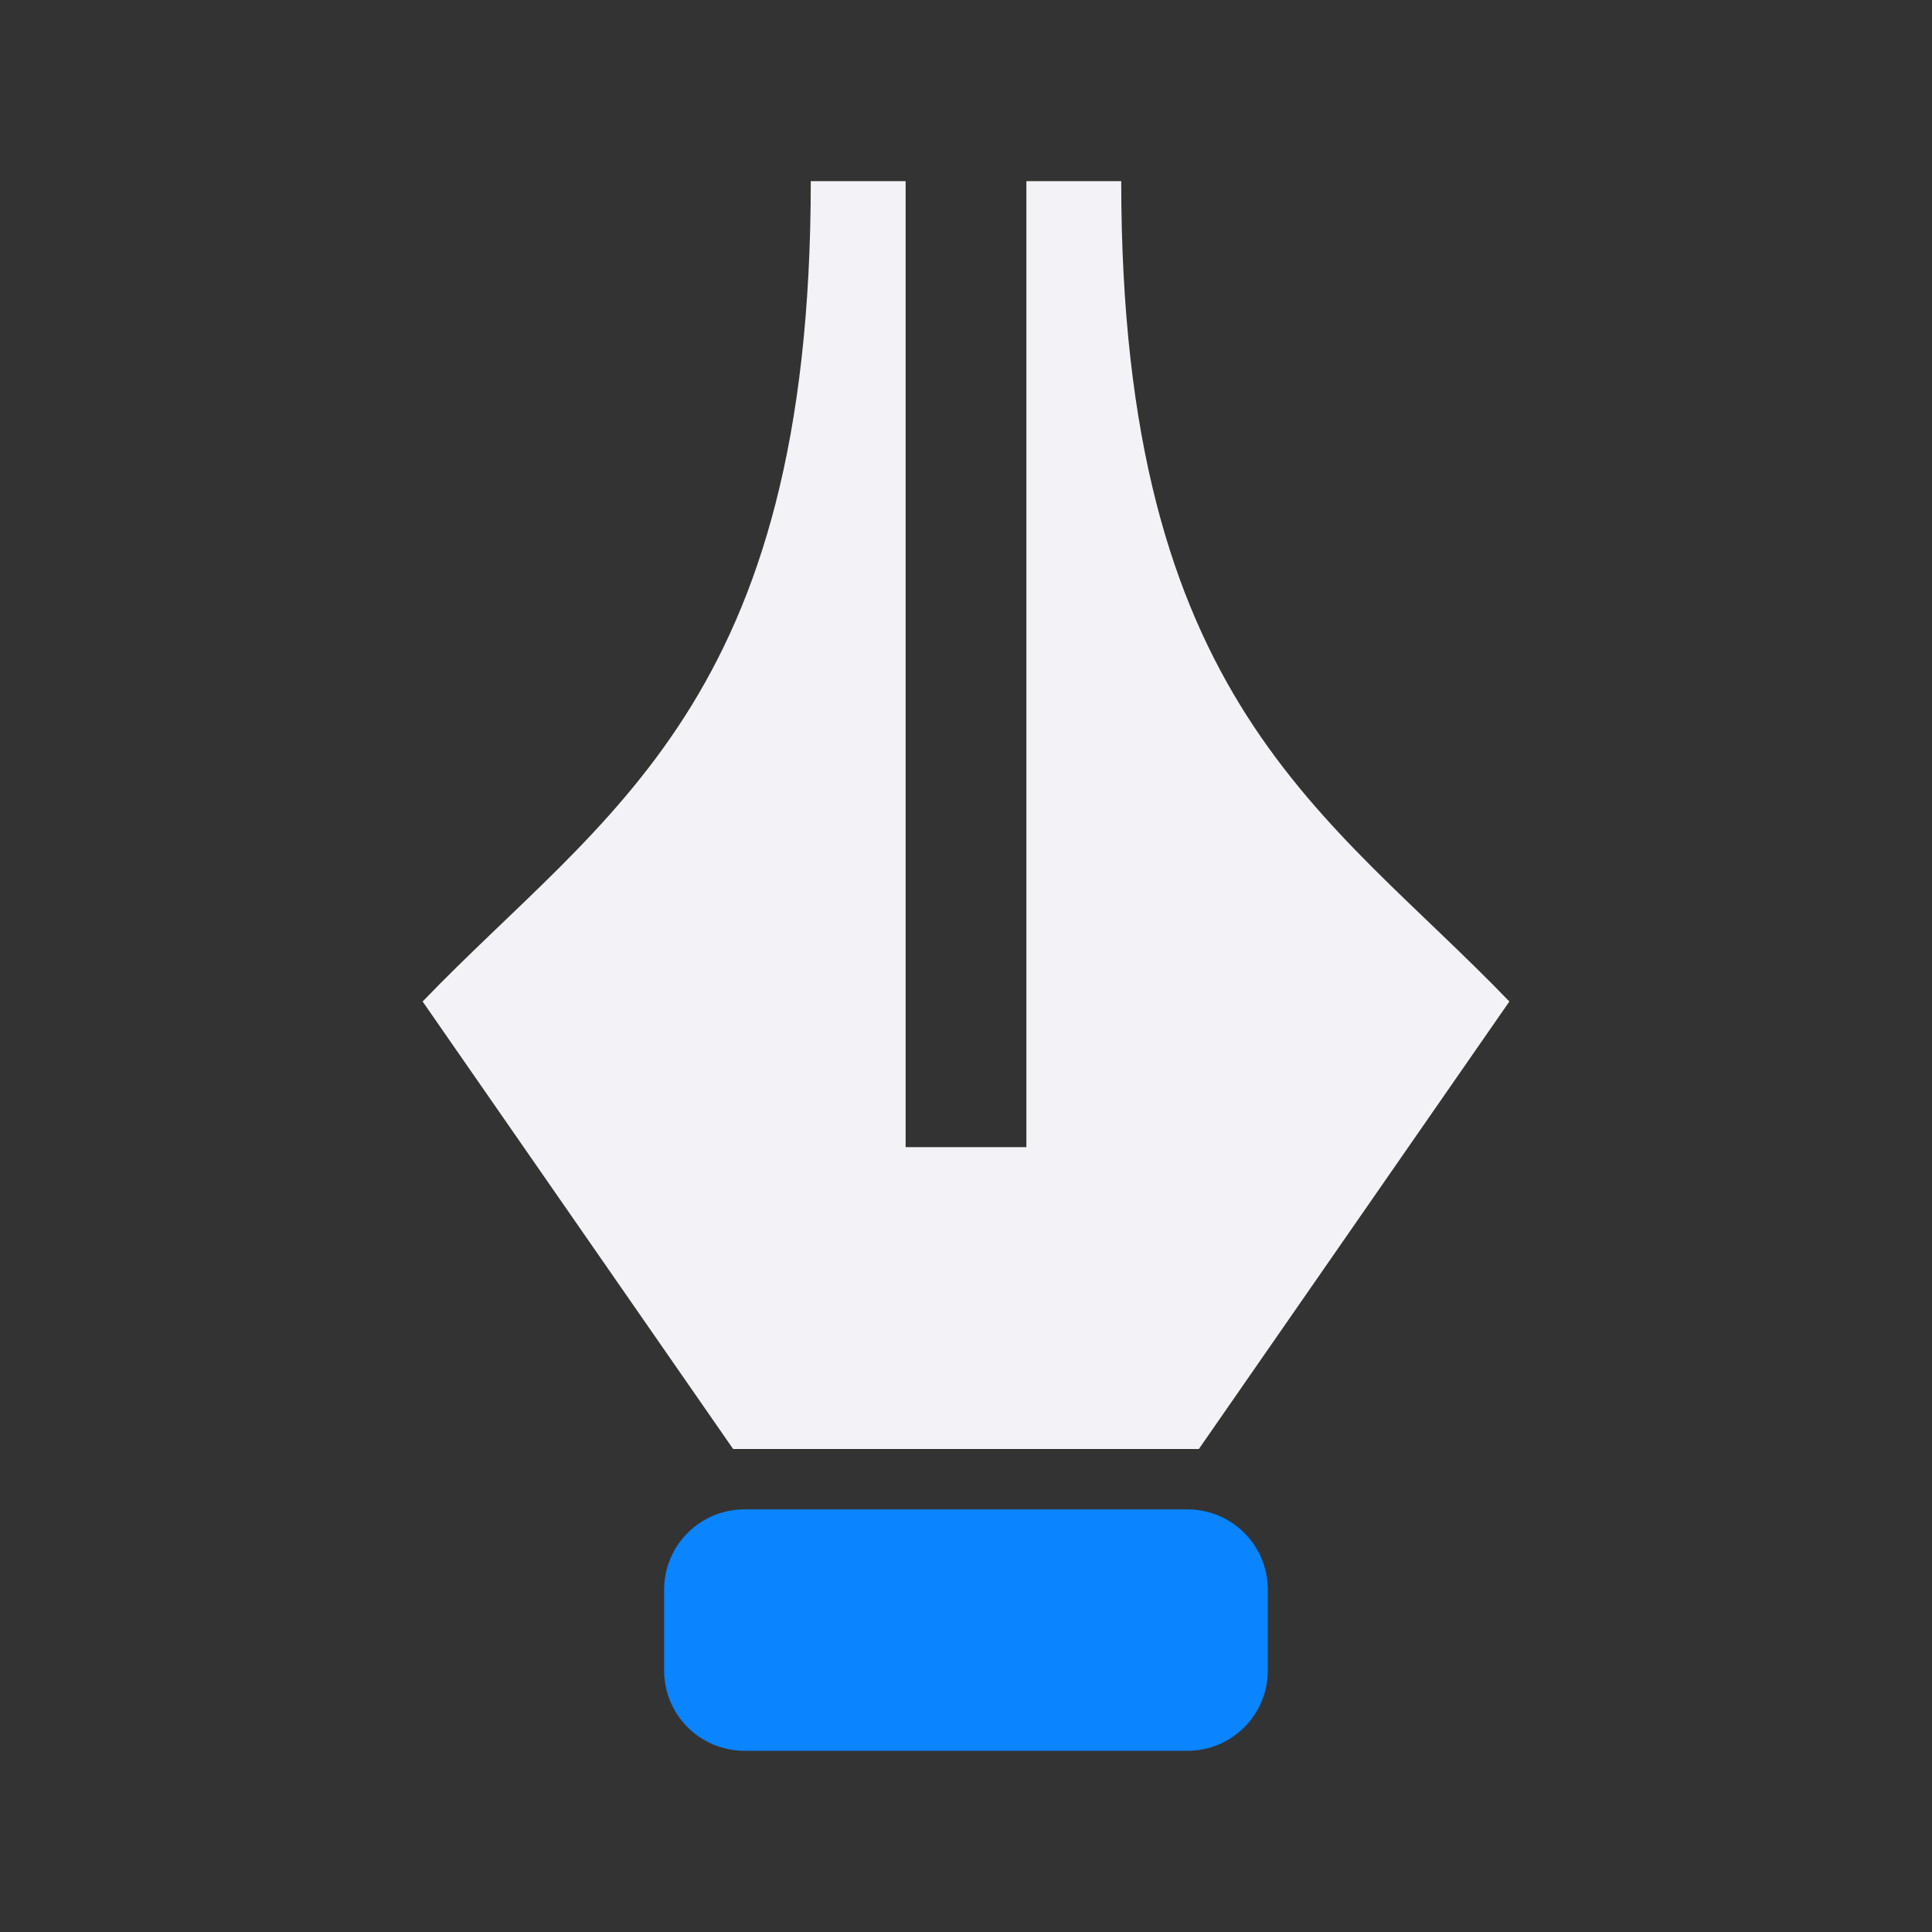
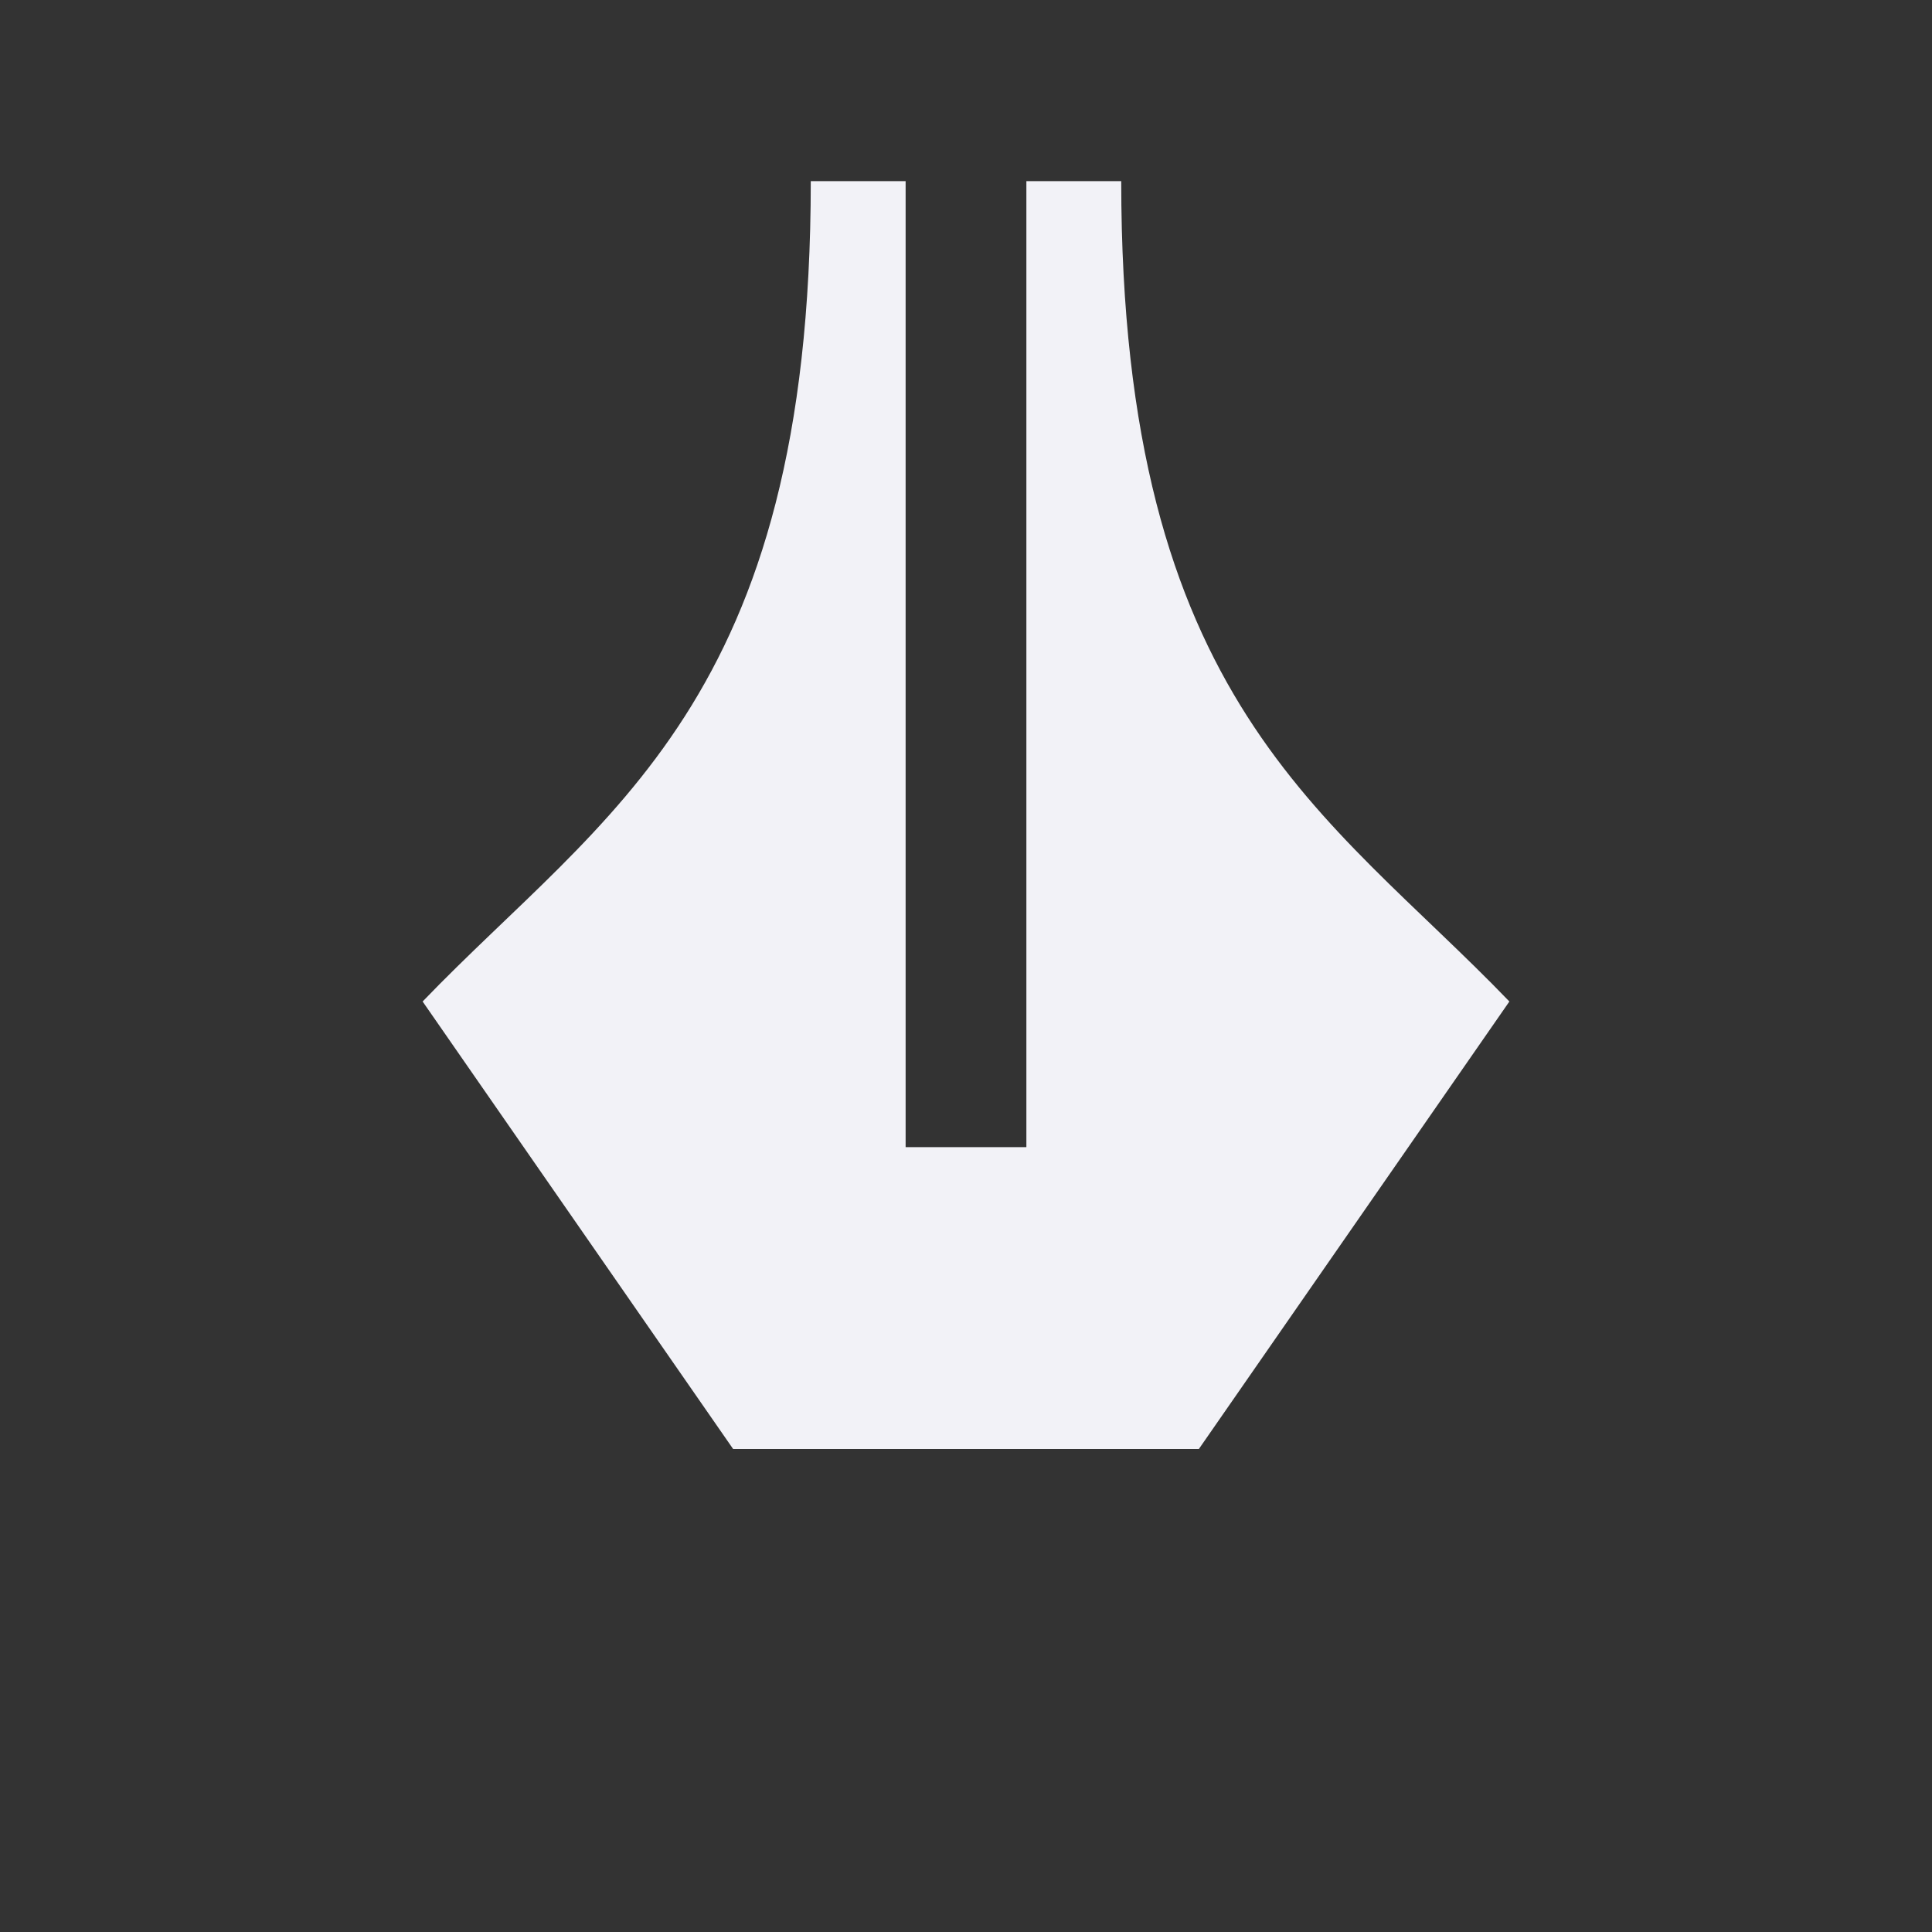
<svg xmlns="http://www.w3.org/2000/svg" viewBox="0 0 32 32">
  <rect x="0" y="0" width="32" height="32" fill="#333333" stroke="none" />
  <linearGradient id="a" gradientTransform="matrix(-1 0 0 1 55.037 4.991)" gradientUnits="userSpaceOnUse" x1="16.153" x2="16.39" y1="28.627" y2="25.102">
    <stop offset="0" stop-color="#409cff" />
    <stop offset="1" stop-color="#0a84ff" />
  </linearGradient>
-   <path d="m12.333 25h7.333c.739 0 1.333.595 1.333 1.333v1.333c0 .739-.595 1.333-1.333 1.333h-7.333c-.739 0-1.333-.595-1.333-1.333v-1.333c0-.739.595-1.333 1.333-1.333z" fill="url(#a)" />
  <path d="m13.429 3c0 8.647-3.42 10.461-6.429 13.588l5.143 7.412h7.714l5.143-7.412c-3.009-3.127-6.429-4.941-6.429-13.588h-1.571v16h-1-1v-16z" fill="#f2f2f7" fill-rule="evenodd" />
</svg>